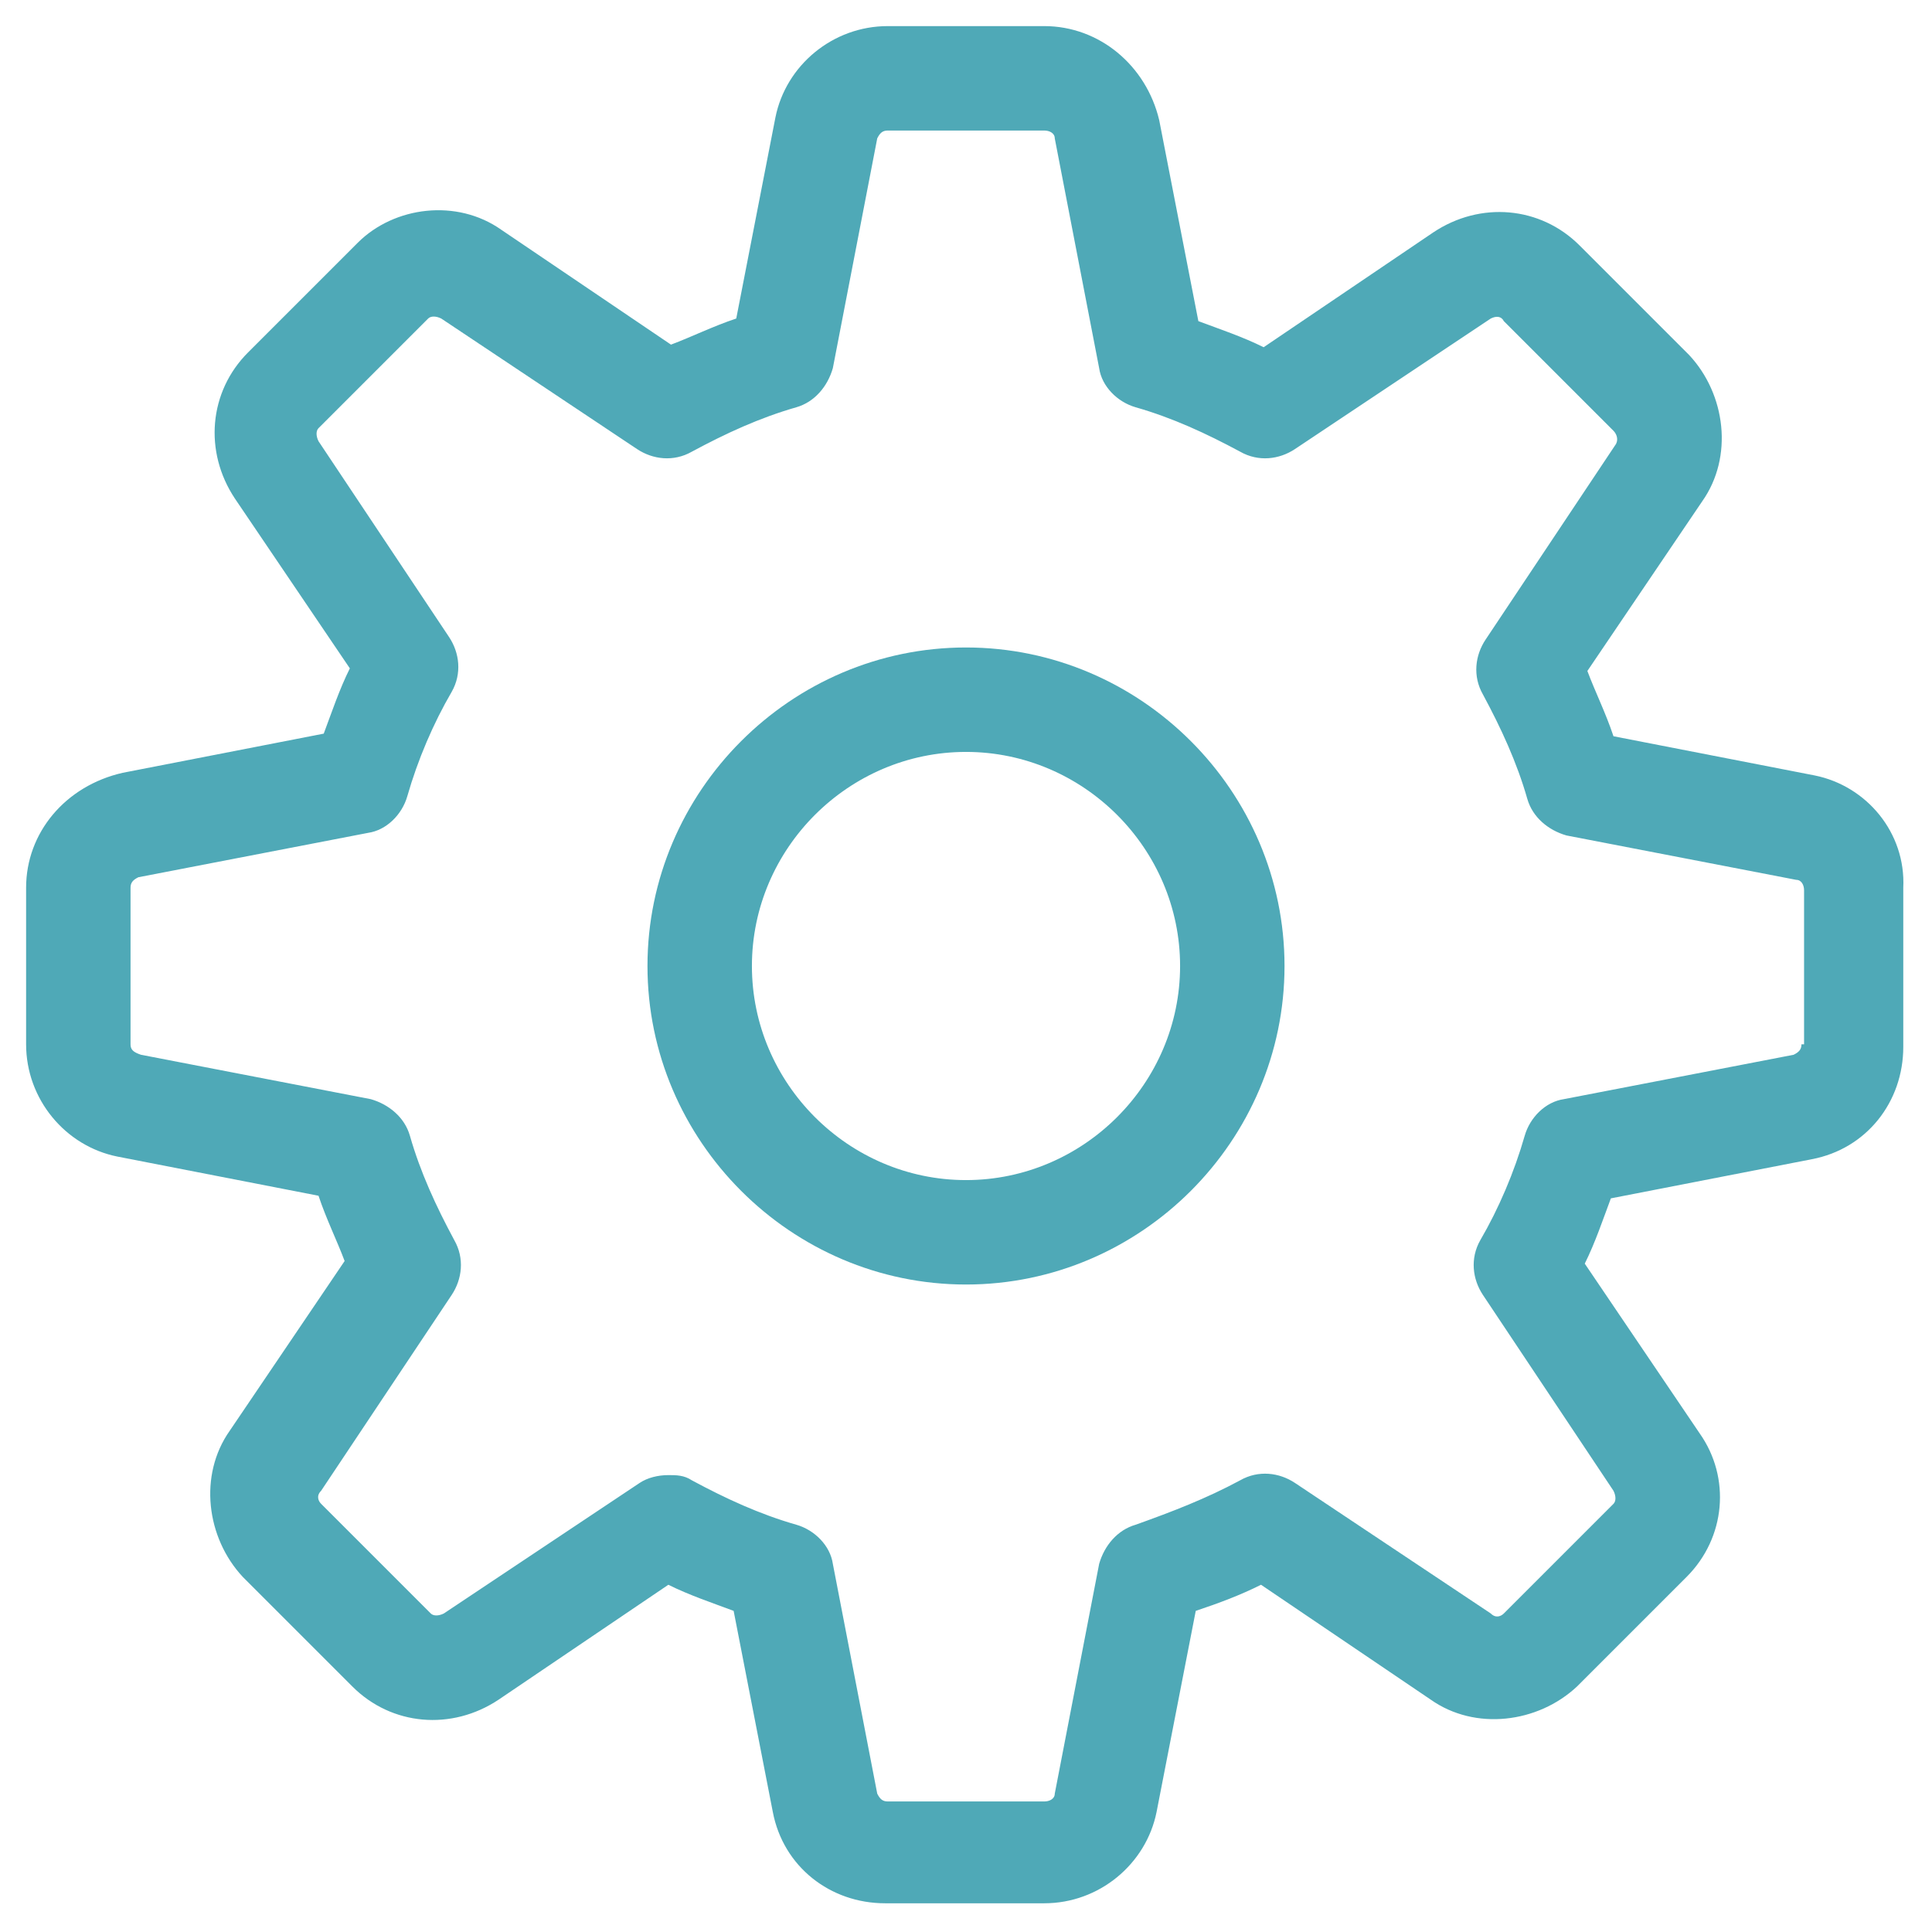
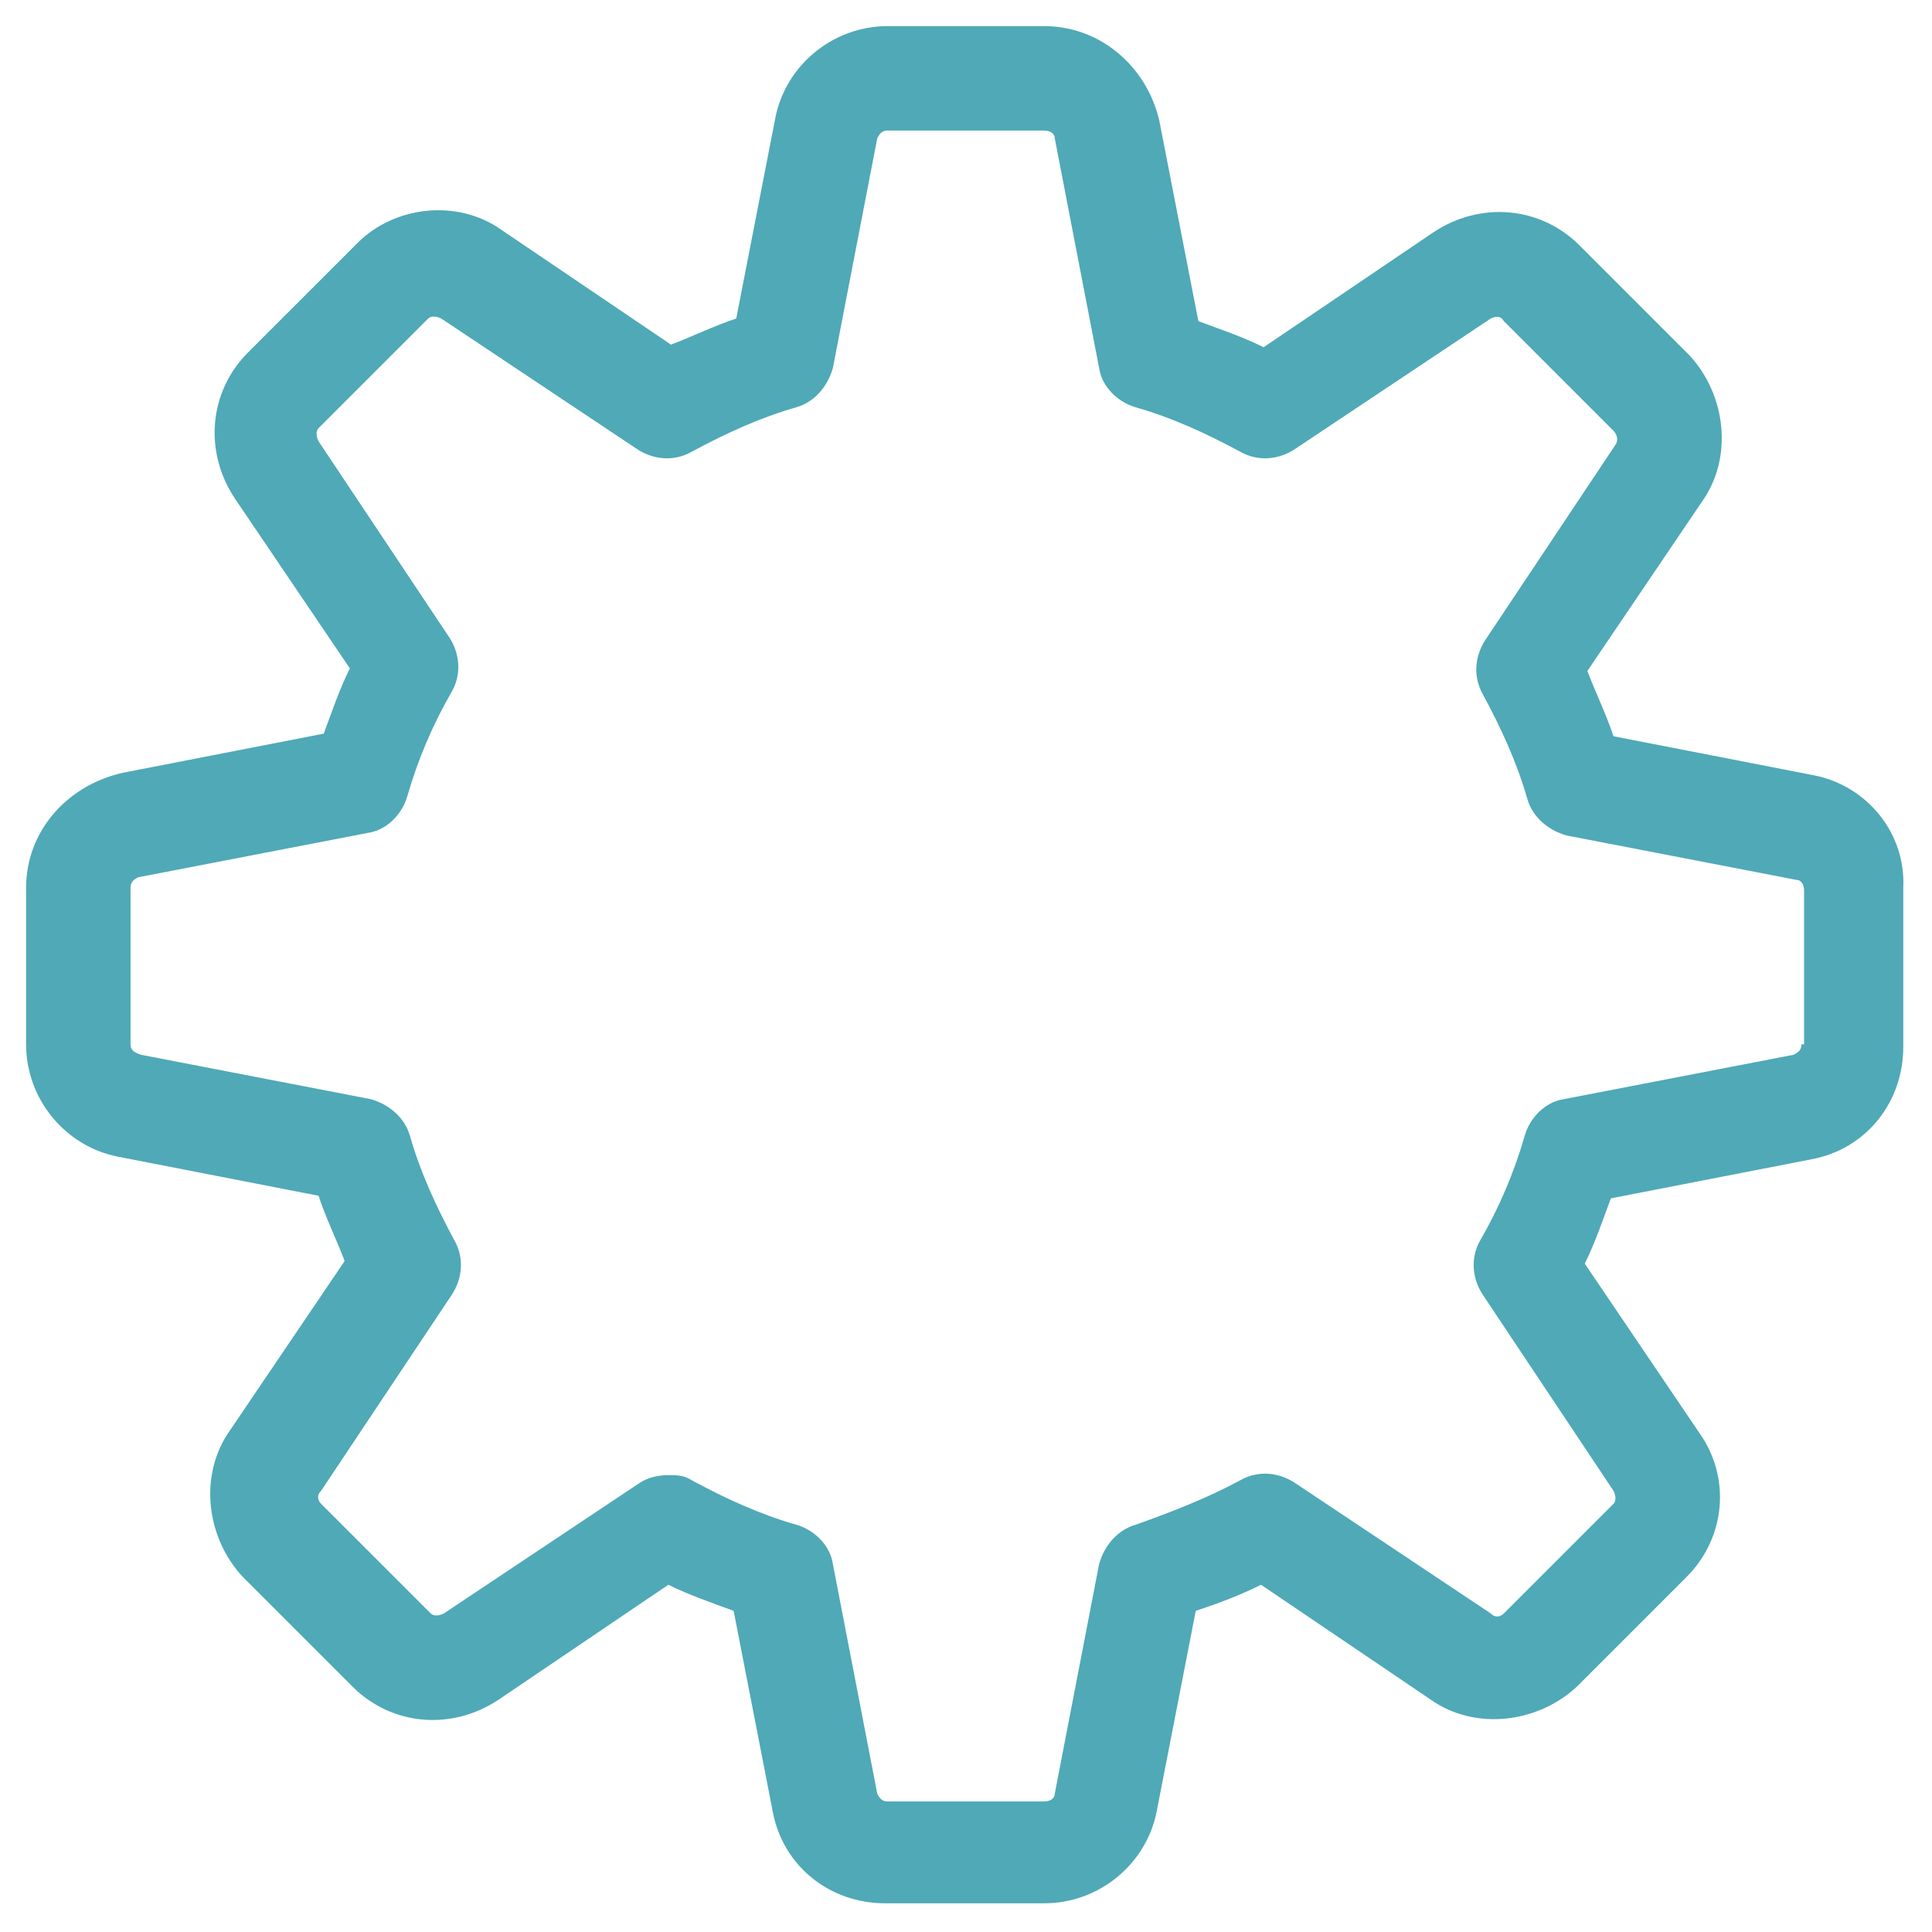
<svg xmlns="http://www.w3.org/2000/svg" id="Layer_1" style="enable-background:new 0 0 74 74;" version="1.1" viewBox="0 0 74 74" xml:space="preserve">
  <style type="text/css">
	.st0{fill:#4FA9B7;}
</style>
  <g>
    <path class="st0" d="M69.5,29.7l-7.7-1.5c-0.3-0.9-0.7-1.7-1-2.5l4.4-6.5c1.2-1.7,0.9-4.1-0.5-5.6l-4.2-4.2   c-1.5-1.5-3.8-1.7-5.6-0.5l-6.5,4.4c-0.8-0.4-1.7-0.7-2.5-1l-1.5-7.7C43.9,2.5,42.1,1,40,1H34c-2.1,0-3.9,1.5-4.3,3.5l-1.5,7.7   c-0.9,0.3-1.7,0.7-2.5,1l-6.5-4.4c-1.7-1.2-4.1-0.9-5.5,0.5l-4.2,4.2c-1.5,1.5-1.7,3.8-0.5,5.6l4.4,6.5c-0.4,0.8-0.7,1.7-1,2.5   l-7.7,1.5C2.5,30.1,1,31.9,1,34V40c0,2.1,1.5,3.9,3.5,4.3l7.7,1.5c0.3,0.9,0.7,1.7,1,2.5l-4.4,6.5c-1.2,1.7-0.9,4.1,0.5,5.6   l4.2,4.2c1.5,1.5,3.8,1.7,5.6,0.5l6.5-4.4c0.8,0.4,1.7,0.7,2.5,1l1.5,7.7c0.4,2.1,2.2,3.5,4.3,3.5H40c2.1,0,3.9-1.5,4.3-3.5   l1.5-7.7c0.9-0.3,1.7-0.6,2.5-1l6.5,4.4c1.7,1.2,4.1,0.9,5.6-0.5l4.2-4.2c1.5-1.5,1.7-3.8,0.5-5.5l-4.4-6.5c0.4-0.8,0.7-1.7,1-2.5   l7.7-1.5c2.1-0.4,3.5-2.2,3.5-4.3V34C73,31.9,71.5,30.1,69.5,29.7z M69,40c0,0.2-0.1,0.3-0.3,0.4l-8.8,1.7   c-0.7,0.1-1.3,0.7-1.5,1.4c-0.4,1.4-1,2.8-1.7,4c-0.4,0.7-0.3,1.5,0.1,2.1l5,7.5c0.1,0.2,0.1,0.4,0,0.5l-4.2,4.2   c-0.1,0.1-0.3,0.2-0.5,0l-7.5-5c-0.6-0.4-1.4-0.5-2.1-0.1c-1.3,0.7-2.6,1.2-4,1.7c-0.7,0.2-1.2,0.8-1.4,1.5l-1.7,8.8   c0,0.2-0.2,0.3-0.4,0.3H34c-0.2,0-0.3-0.1-0.4-0.3l-1.7-8.8c-0.1-0.7-0.7-1.3-1.4-1.5c-1.4-0.4-2.7-1-4-1.7   c-0.3-0.2-0.6-0.2-0.9-0.2c-0.4,0-0.8,0.1-1.1,0.3l-7.5,5c-0.2,0.1-0.4,0.1-0.5,0l-4.2-4.2c-0.1-0.1-0.2-0.3,0-0.5l5-7.5   c0.4-0.6,0.5-1.4,0.1-2.1c-0.7-1.3-1.3-2.6-1.7-4c-0.2-0.7-0.8-1.2-1.5-1.4l-8.8-1.7C5.1,40.3,5,40.2,5,40V34   c0-0.2,0.1-0.3,0.3-0.4l8.8-1.7c0.7-0.1,1.3-0.7,1.5-1.4c0.4-1.4,1-2.8,1.7-4c0.4-0.7,0.3-1.5-0.1-2.1l-5-7.5   c-0.1-0.2-0.1-0.4,0-0.5l4.2-4.2c0.1-0.1,0.3-0.1,0.5,0l7.5,5c0.6,0.4,1.4,0.5,2.1,0.1c1.3-0.7,2.6-1.3,4-1.7   c0.7-0.2,1.2-0.8,1.4-1.5l1.7-8.8C33.7,5.1,33.8,5,34,5H40c0.2,0,0.4,0.1,0.4,0.3l1.7,8.8c0.1,0.7,0.7,1.3,1.4,1.5   c1.4,0.4,2.7,1,4,1.7c0.7,0.4,1.5,0.3,2.1-0.1l7.5-5c0.2-0.1,0.4-0.1,0.5,0.1l4.2,4.2c0.1,0.1,0.2,0.3,0.1,0.5l-5,7.5   c-0.4,0.6-0.5,1.4-0.1,2.1c0.7,1.3,1.3,2.6,1.7,4c0.2,0.7,0.8,1.2,1.5,1.4l8.8,1.7c0.2,0,0.3,0.2,0.3,0.4V40z" />
-     <path class="st0" d="M37,24.8c-6.7,0-12.2,5.5-12.2,12.2S30.3,49.2,37,49.2S49.2,43.7,49.2,37S43.7,24.8,37,24.8z M37,45.2   c-4.5,0-8.2-3.7-8.2-8.2s3.7-8.2,8.2-8.2s8.2,3.7,8.2,8.2S41.5,45.2,37,45.2z" />
  </g>
</svg>